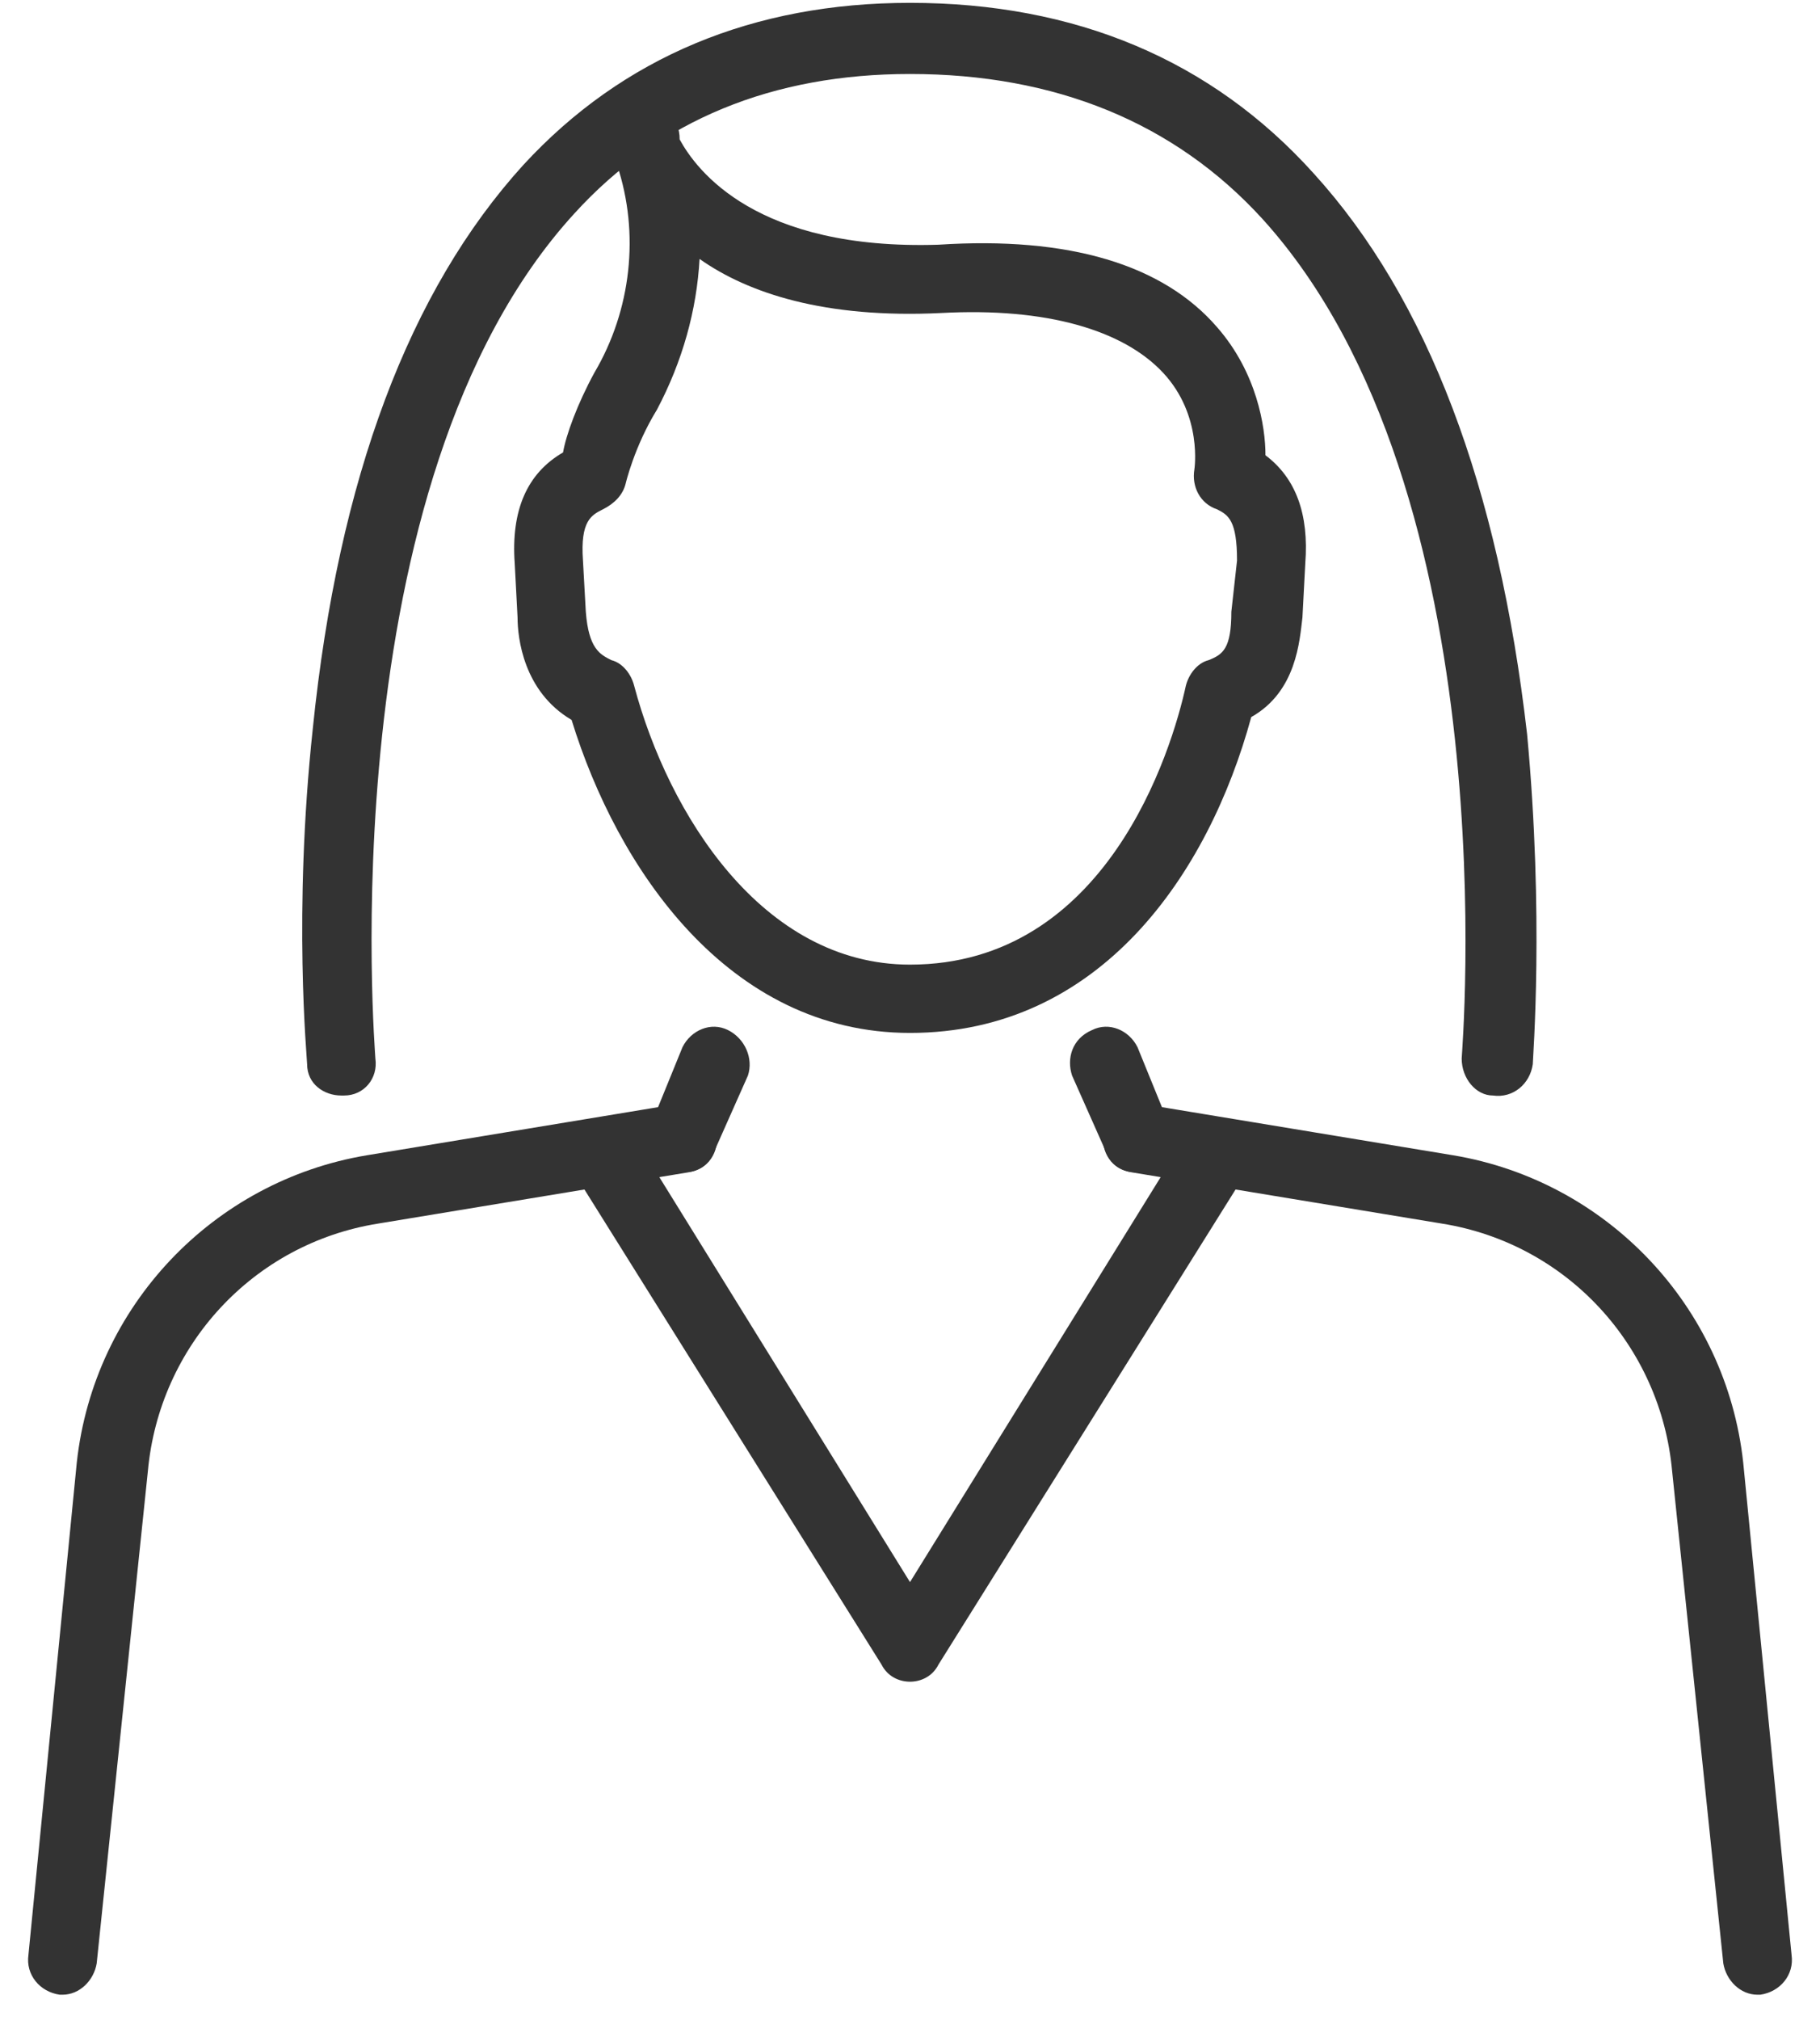
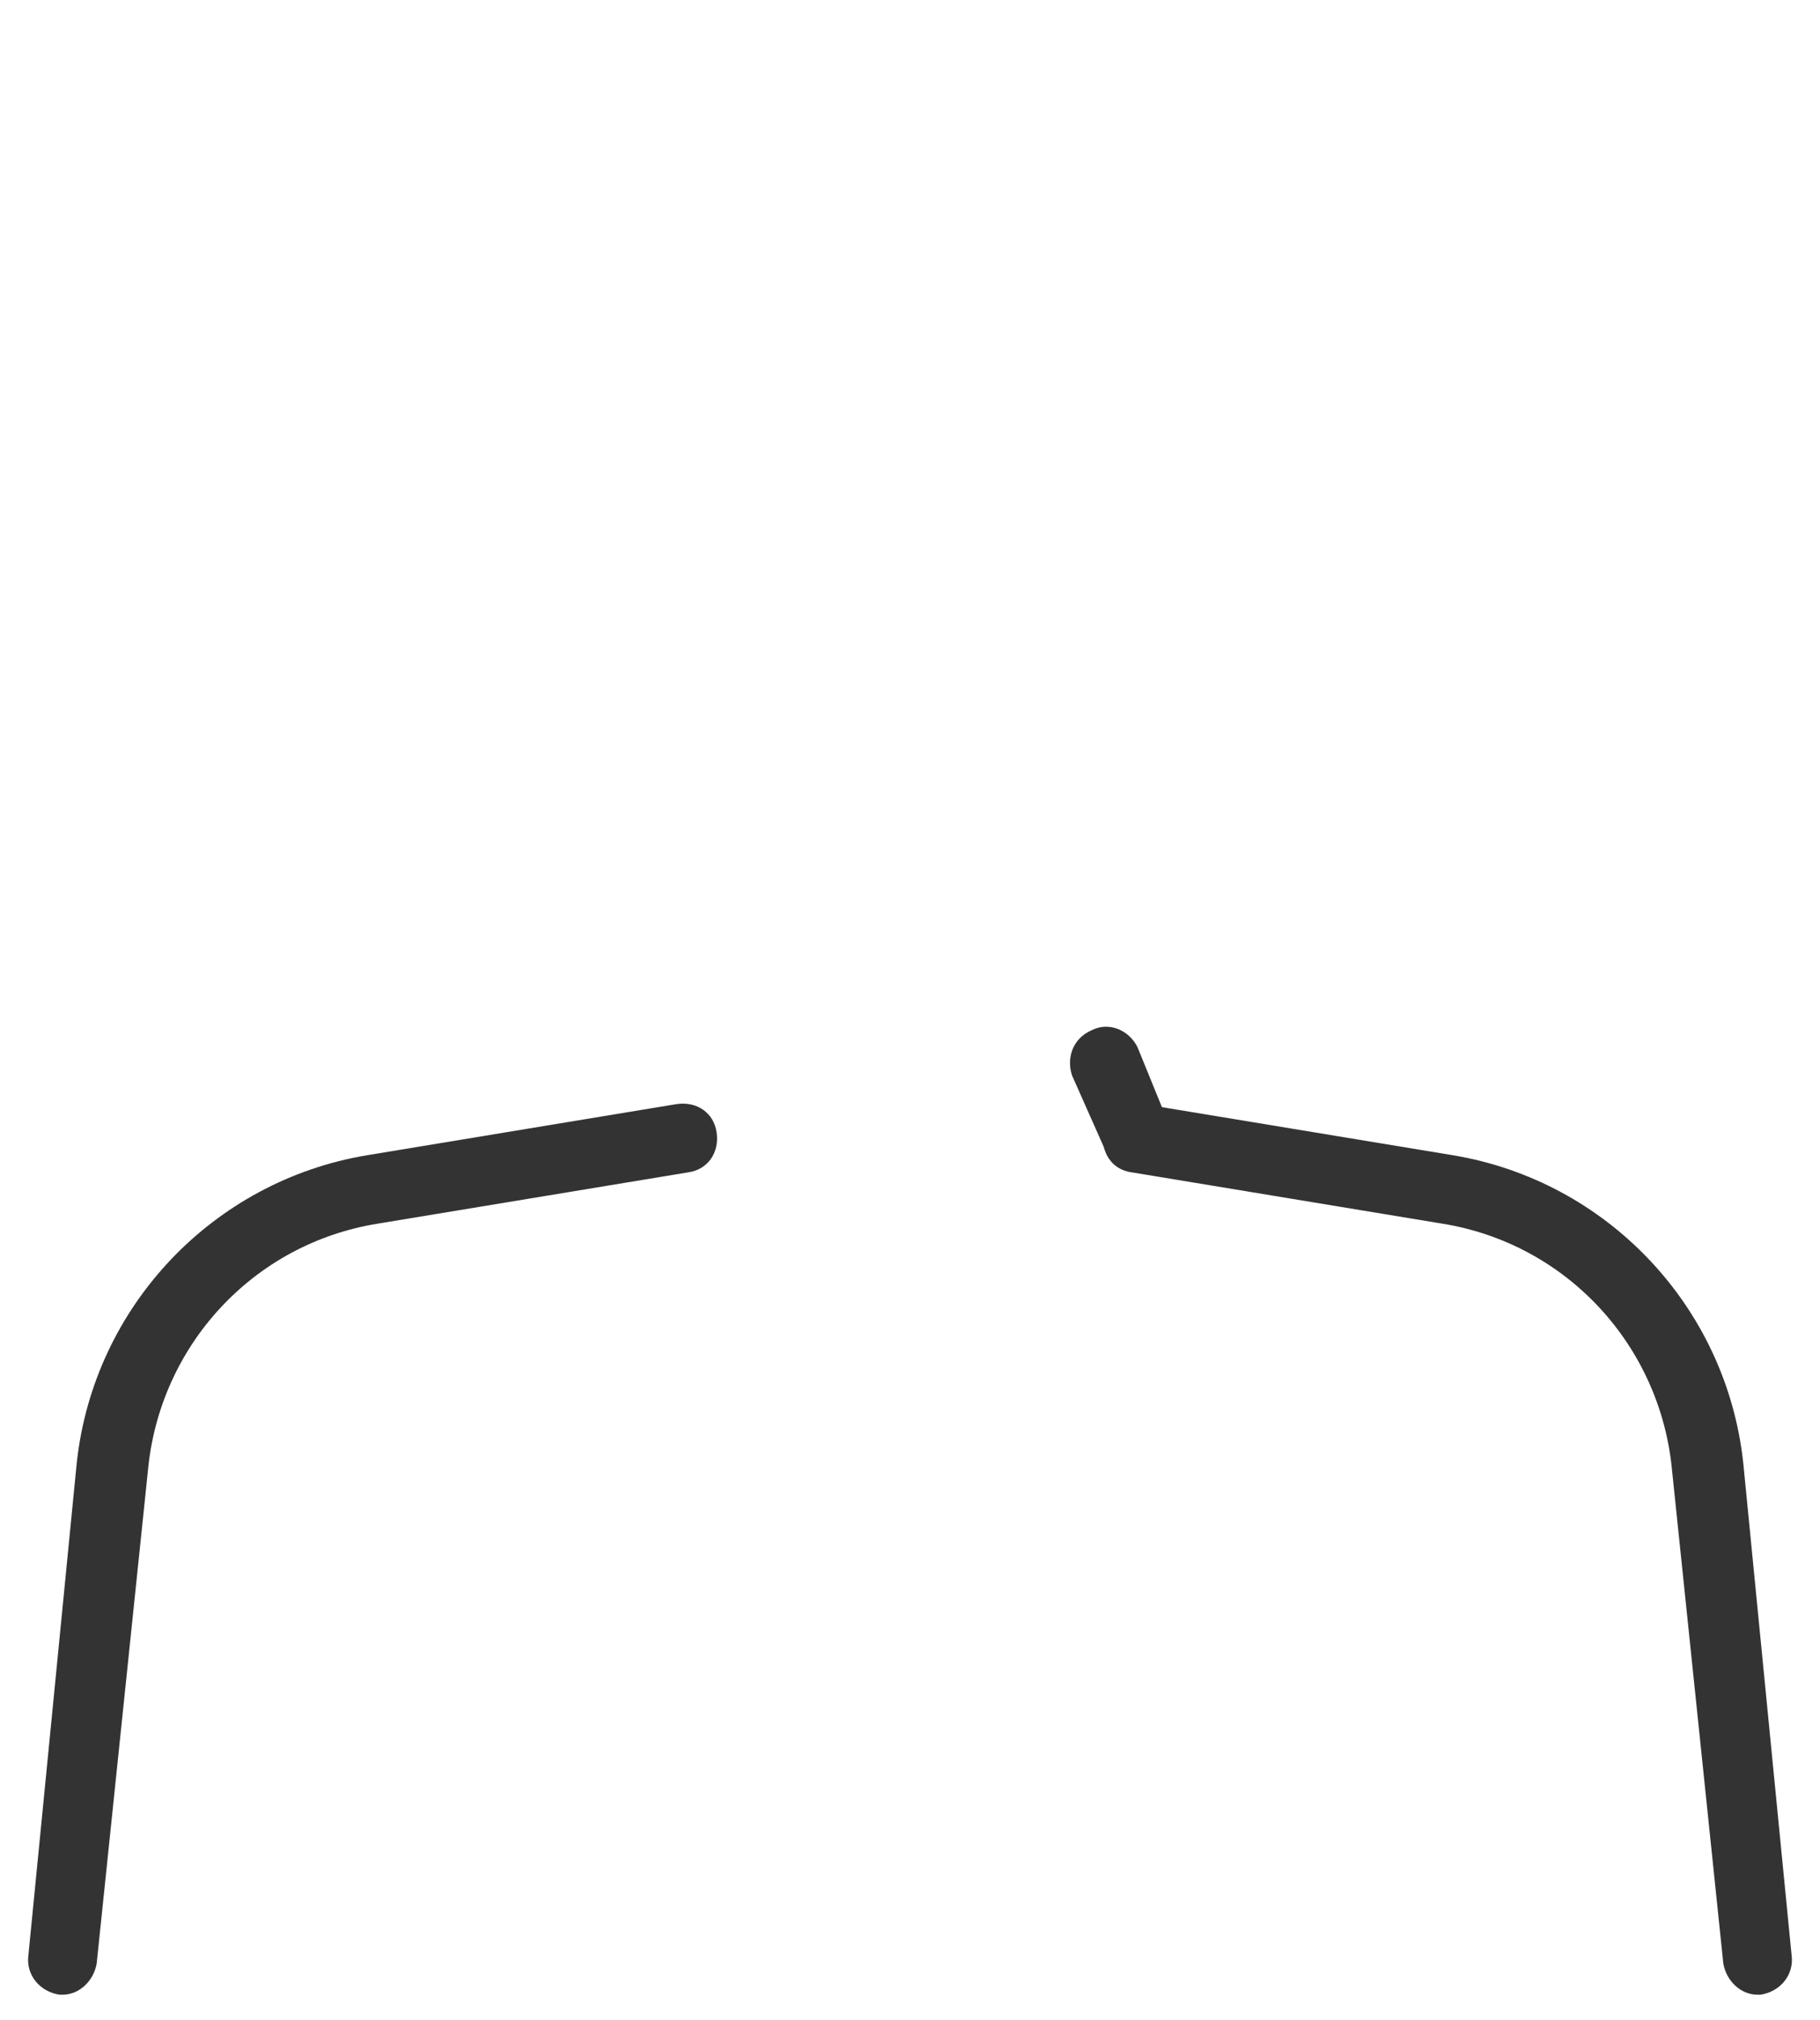
<svg xmlns="http://www.w3.org/2000/svg" version="1.2" viewBox="0 0 64 71" width="64" height="71">
  <defs>
    <clipPath clipPathUnits="userSpaceOnUse" id="cp1">
      <path d="m-228-6256h1366v7812h-1366z" />
    </clipPath>
    <clipPath clipPathUnits="userSpaceOnUse" id="cp2">
      <path d="m0.95 0.1h62.09v70h-62.09z" />
    </clipPath>
  </defs>
  <style>.a{fill:#333}</style>
  <g clip-path="url(#cp1)">
    <g clip-path="url(#cp2)">
      <path class="a" d="m61.8 70.1c-0.6 0-1.1-0.5-1.2-1.1l-1.8-17.3c-0.4-4.4-3.7-8-8.1-8.7l-10.9-1.8c-0.7-0.1-1.1-0.7-1-1.4 0.1-0.7 0.7-1.1 1.4-1l10.9 1.8c5.4 0.9 9.6 5.3 10.2 10.8l1.7 17.3c0.1 0.7-0.4 1.3-1.1 1.4q0 0-0.1 0z" />
-       <path class="a" d="m32 59.1c-0.4 0-0.8-0.2-1-0.6l-10.7-17.1c-0.4-0.6-0.2-1.3 0.4-1.7 0.5-0.4 1.3-0.2 1.7 0.4l9.6 15.5 9.6-15.5c0.4-0.6 1.2-0.8 1.7-0.4 0.6 0.4 0.8 1.1 0.4 1.7l-10.7 17.1c-0.2 0.4-0.6 0.6-1 0.6z" />
      <path class="a" d="m2.2 70.1q-0.1 0-0.1 0c-0.7-0.1-1.2-0.7-1.1-1.4l1.7-17.3c0.6-5.5 4.8-9.9 10.2-10.8l10.9-1.8c0.7-0.1 1.3 0.3 1.4 1 0.1 0.7-0.3 1.3-1 1.4l-10.9 1.8c-4.4 0.7-7.7 4.3-8.1 8.7l-1.8 17.3c-0.1 0.6-0.6 1.1-1.2 1.1z" />
-       <path class="a" d="m24 41.2q-0.3 0-0.5-0.1c-0.6-0.2-0.9-0.9-0.6-1.6l1.1-2.7c0.3-0.6 1-0.9 1.6-0.6 0.6 0.3 0.9 1 0.7 1.6l-1.2 2.7c-0.2 0.5-0.6 0.7-1.1 0.7z" />
      <path class="a" d="m40 41.2c-0.5 0-0.9-0.2-1.1-0.7l-1.2-2.7c-0.2-0.6 0-1.3 0.7-1.6 0.6-0.3 1.3 0 1.6 0.6l1.1 2.7c0.3 0.7 0 1.4-0.6 1.6q-0.2 0.1-0.5 0.1z" />
-       <path fill-rule="evenodd" class="a" d="m32 36.3c-6.4 0-10.3-5.8-11.9-11-1.7-1-1.9-2.9-1.9-3.6l-0.1-1.9q-0.2-2.8 1.7-3.9c0.1-0.6 0.5-1.7 1.1-2.8 1.3-2.2 1.6-4.9 0.8-7.3-0.2-0.4-0.3-0.7-0.3-0.8-0.2-0.6 0.2-1.2 0.8-1.4 0.6-0.2 1.3 0.1 1.5 0.7l0.1 0.1q0.1 0.2 0.1 0.5c0.6 1.1 2.7 3.9 9.1 3.7 4.6-0.3 7.9 0.7 9.8 2.9 1.4 1.6 1.7 3.5 1.7 4.5q1.6 1.2 1.4 3.8l-0.1 1.9c-0.1 0.8-0.2 2.6-1.8 3.5-1.5 5.5-5.3 11.1-12 11.1zm-7.4-27.2c-0.1 1.8-0.6 3.6-1.5 5.3-0.8 1.3-1.1 2.6-1.1 2.6-0.1 0.4-0.4 0.7-0.8 0.9-0.4 0.2-0.8 0.4-0.7 1.8l0.1 1.8c0.1 1.3 0.5 1.5 0.9 1.7 0.4 0.1 0.7 0.5 0.8 0.9 1.2 4.5 4.5 9.8 9.7 9.8 6.9 0 9.2-7.5 9.7-9.8 0.1-0.4 0.4-0.8 0.8-0.9 0.5-0.2 0.8-0.4 0.8-1.7l0.2-1.8c0-1.4-0.3-1.6-0.7-1.8-0.6-0.2-0.9-0.8-0.8-1.4 0 0 0.3-1.9-1.1-3.4-1.4-1.5-4.1-2.3-7.8-2.1-4.1 0.2-6.8-0.7-8.5-1.9zm-3.8 7.6z" />
-       <path class="a" d="m12 38.5c-0.6 0-1.2-0.4-1.2-1.1 0-0.2-0.5-5.3 0.2-11.8 0.9-8.8 3.4-15.4 7.4-19.8 3.5-3.8 8.1-5.7 13.6-5.7 5.8 0 10.6 2 14.2 6 4 4.4 6.5 11 7.5 19.7 0.6 6.4 0.2 11.4 0.2 11.6-0.1 0.7-0.7 1.2-1.4 1.1-0.6 0-1.1-0.6-1.1-1.3 0-0.2 1.7-19.9-7-29.5-3.1-3.4-7.3-5.1-12.4-5.1-4.8 0-8.8 1.6-11.8 4.9-8.7 9.5-7 29.5-7 29.7 0.1 0.7-0.4 1.3-1.1 1.3q0 0-0.1 0z" />
    </g>
  </g>
</svg>